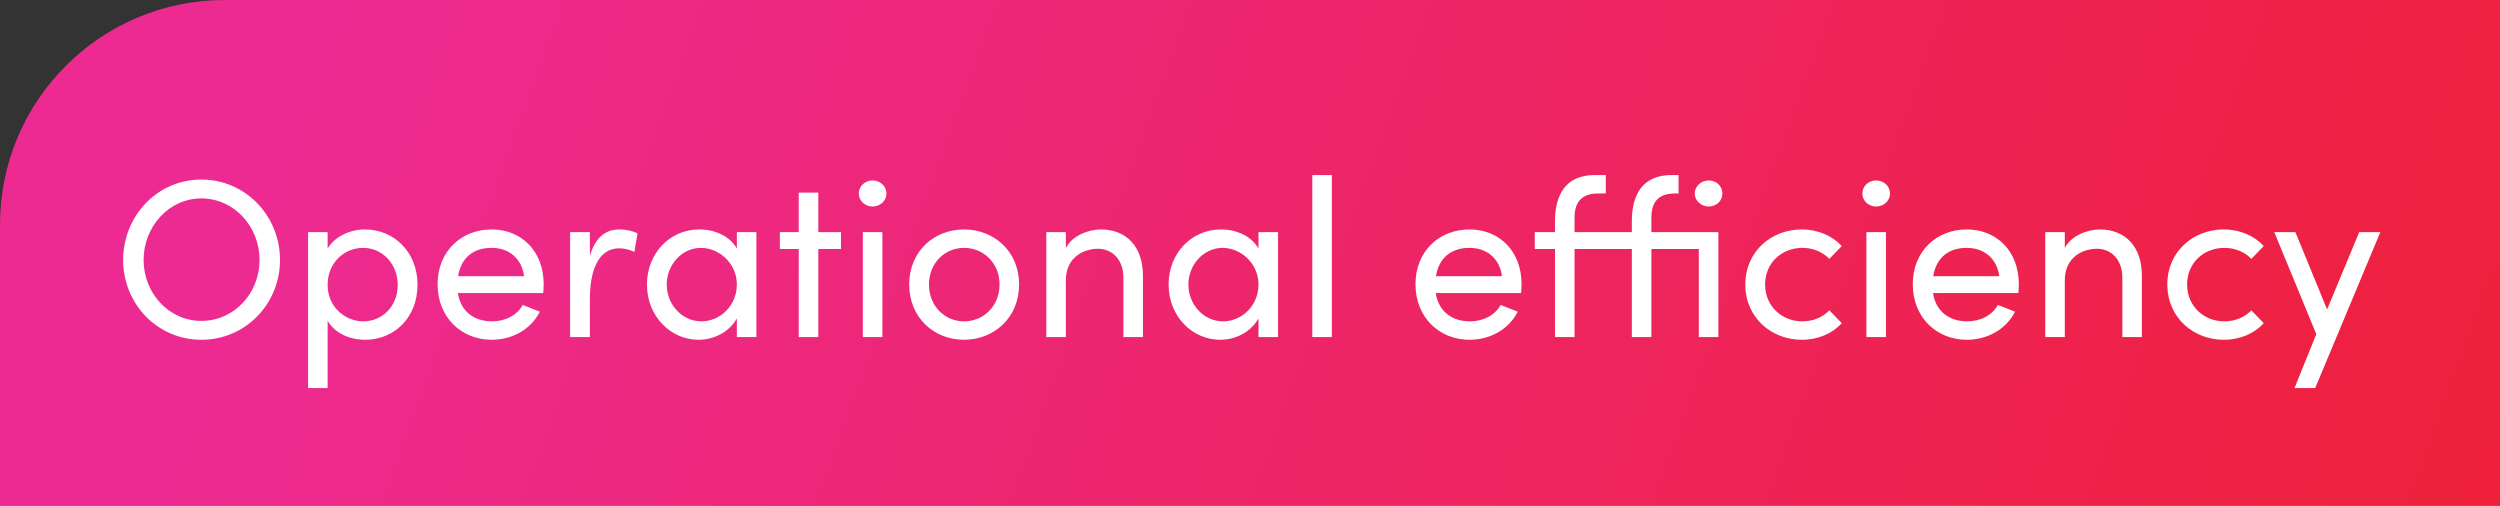
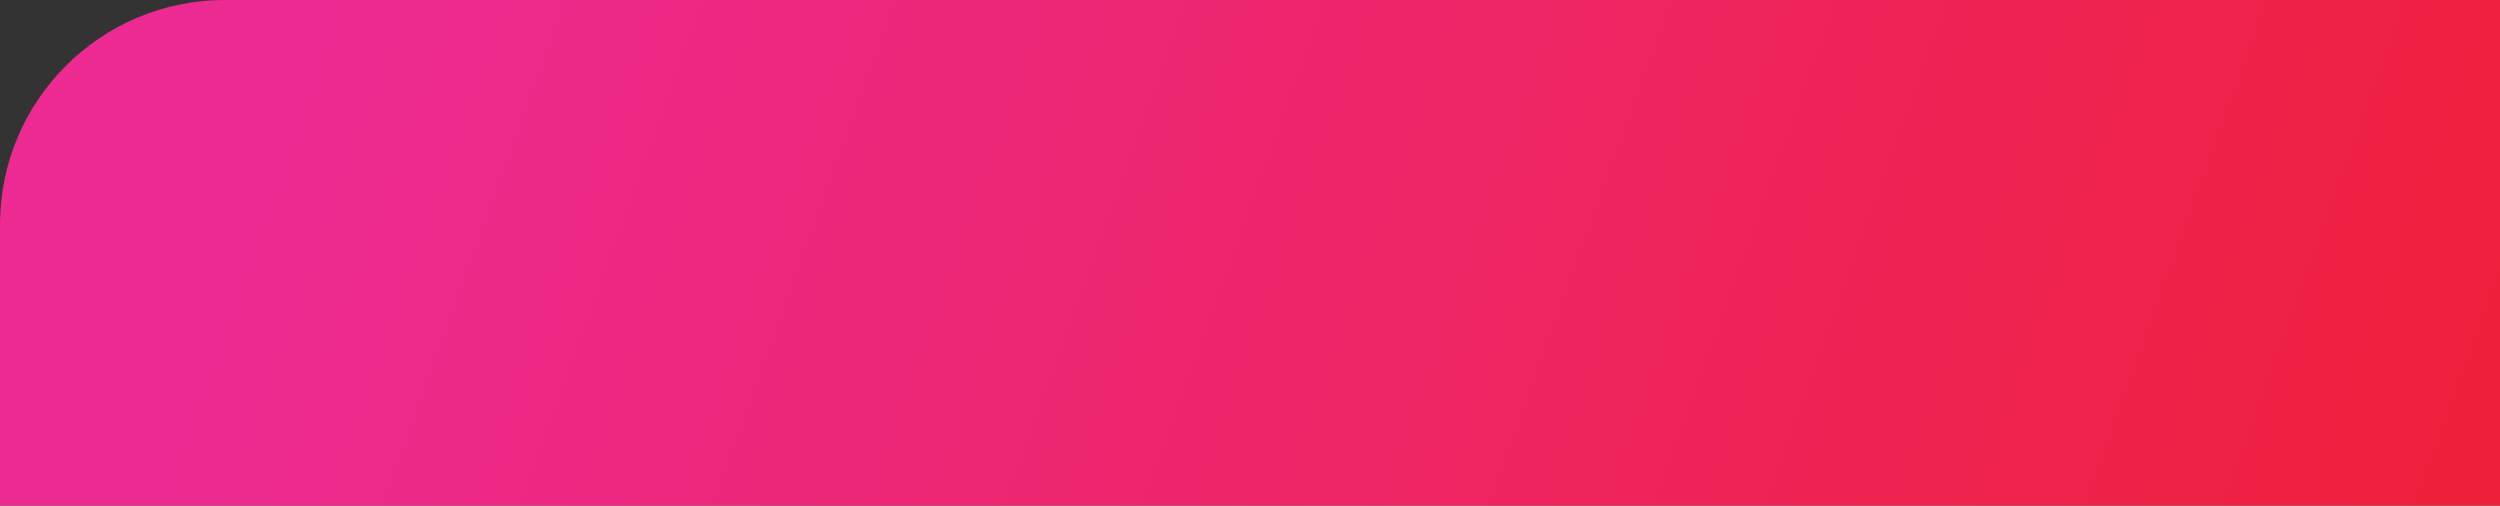
<svg xmlns="http://www.w3.org/2000/svg" width="445" height="90" viewBox="0 0 445 90" fill="none">
  <rect x="0" y="0" width="445" height="90" fill="#333333" stroke="none" />
  <path d="M0 40C0 17.909 17.909 0 40 0H445V90H0V40Z" fill="url(#paint0_linear_1823_1586)" />
-   <path d="M35.84 60.48C28 60.48 21.92 54.08 21.92 46.28C21.92 38.44 28 31.96 35.84 31.96C43.72 31.96 49.84 38.44 49.84 46.28C49.84 54.08 43.72 60.48 35.84 60.48ZM35.84 57.12C41.72 57.12 46.2 52.16 46.2 46.28C46.2 40.36 41.72 35.32 35.84 35.32C30.04 35.32 25.56 40.36 25.56 46.28C25.56 52.16 30.04 57.12 35.84 57.12ZM64.957 40.84C70.077 40.84 74.317 44.8 74.317 50.68C74.317 56.6 70.117 60.48 64.997 60.48C62.197 60.48 59.557 59.28 58.317 57.08V69.08H54.837V41.32H58.317V44.24C59.557 42.12 62.277 40.84 64.957 40.84ZM64.637 57.2C68.077 57.2 70.797 54.48 70.797 50.72C70.797 47 68.077 44.12 64.637 44.12C61.317 44.12 58.317 46.72 58.317 50.72C58.317 54.76 61.597 57.2 64.637 57.2ZM96.773 50.6C96.773 51.12 96.733 51.64 96.693 52.16H81.493C82.013 55.48 84.413 57.2 87.613 57.2C89.893 57.2 92.013 56.16 93.053 54.28L96.093 55.48C94.453 58.72 91.093 60.48 87.493 60.48C82.173 60.48 77.893 56.52 77.893 50.6C77.893 44.68 82.173 40.84 87.493 40.84C92.813 40.84 96.773 44.68 96.773 50.6ZM81.533 49.16H93.293C92.853 45.96 90.573 44.12 87.493 44.12C84.333 44.12 82.093 45.8 81.533 49.16ZM110.238 40.84C111.558 40.84 112.918 41.2 113.478 41.56L112.918 44.84C111.918 44.36 110.918 44.2 110.197 44.2C106.478 44.2 104.998 48.24 104.998 53.16V60H101.478V41.32H104.998V45.56C105.958 42.28 107.758 40.84 110.238 40.84ZM131.159 41.32H134.639V60H131.159V56.68C129.919 58.92 127.319 60.48 124.319 60.48C119.439 60.48 115.159 56.36 115.159 50.64C115.159 45.12 119.199 40.84 124.479 40.84C127.279 40.84 129.919 42.04 131.159 44.24V41.32ZM124.839 57.2C128.159 57.2 131.159 54.44 131.159 50.64C131.159 46.8 127.919 44.12 124.759 44.12C121.399 44.12 118.679 47.12 118.679 50.64C118.679 54.2 121.399 57.2 124.839 57.2ZM149.695 41.32V44.32H145.655V60H142.175V44.32H138.815V41.32H142.175V34.28H145.655V41.32H149.695ZM155.307 36.76C153.987 36.76 152.867 35.76 152.867 34.44C152.867 33.12 153.987 32.12 155.307 32.12C156.667 32.12 157.787 33.12 157.787 34.44C157.787 35.76 156.667 36.76 155.307 36.76ZM153.587 60V41.32H157.067V60H153.587ZM171.598 60.48C166.278 60.48 161.838 56.56 161.838 50.64C161.838 44.72 166.278 40.84 171.598 40.84C176.918 40.84 181.398 44.72 181.398 50.64C181.398 56.56 176.918 60.48 171.598 60.48ZM171.598 57.2C175.038 57.2 177.918 54.52 177.918 50.64C177.918 46.8 175.038 44.12 171.598 44.12C168.198 44.12 165.358 46.8 165.358 50.64C165.358 54.52 168.198 57.2 171.598 57.2ZM195.923 40.84C200.563 40.84 203.483 43.96 203.443 49.2V60H199.963V49.4C199.963 46.28 198.043 44.28 195.443 44.28C192.843 44.28 189.723 45.84 189.723 49.88V60H186.243V41.32H189.723V44.16C190.843 41.88 193.883 40.84 195.923 40.84ZM224.011 41.32H227.491V60H224.011V56.68C222.771 58.92 220.171 60.48 217.171 60.48C212.291 60.48 208.011 56.36 208.011 50.64C208.011 45.12 212.051 40.84 217.331 40.84C220.131 40.84 222.771 42.04 224.011 44.24V41.32ZM217.691 57.2C221.011 57.2 224.011 54.44 224.011 50.64C224.011 46.8 220.771 44.12 217.611 44.12C214.251 44.12 211.531 47.12 211.531 50.64C211.531 54.2 214.251 57.2 217.691 57.2ZM233.587 60V31.16H237.067V60H233.587ZM270.835 50.6C270.835 51.12 270.795 51.64 270.755 52.16H255.555C256.075 55.48 258.475 57.2 261.675 57.2C263.955 57.2 266.075 56.16 267.115 54.28L270.155 55.48C268.515 58.72 265.155 60.48 261.555 60.48C256.235 60.48 251.955 56.52 251.955 50.6C251.955 44.68 256.235 40.84 261.555 40.84C266.875 40.84 270.835 44.68 270.835 50.6ZM255.595 49.16H267.355C266.915 45.96 264.635 44.12 261.555 44.12C258.395 44.12 256.155 45.8 255.595 49.16ZM305.867 41.32V60H302.387V44.32H293.947V60H290.467V44.32H280.267V60H276.787V44.32H273.187V41.32H276.787V39.4C276.787 34.52 278.827 31.16 283.827 31.16H285.827V34.44H284.427C281.107 34.44 280.227 36.48 280.267 38.92V41.32H290.467V39.4C290.467 34.52 292.467 31.16 297.507 31.16H298.787V34.44H298.107C294.747 34.44 293.907 36.48 293.947 38.92V41.32H305.867ZM304.147 32.12C305.507 32.12 306.587 33.12 306.587 34.44C306.587 35.76 305.507 36.76 304.147 36.76C302.827 36.76 301.667 35.76 301.667 34.44C301.667 33.12 302.827 32.12 304.147 32.12ZM320.706 60.48C315.346 60.48 310.666 56.56 310.666 50.64C310.666 44.72 315.346 40.84 320.706 40.84C323.626 40.84 326.186 42 327.826 43.8L325.626 46.08C324.466 44.88 322.786 44.12 320.826 44.12C317.146 44.12 314.186 46.8 314.186 50.64C314.186 54.48 317.146 57.2 320.826 57.2C322.786 57.2 324.466 56.44 325.626 55.24L327.826 57.52C326.186 59.36 323.626 60.48 320.706 60.48ZM333.94 36.76C332.62 36.76 331.5 35.76 331.5 34.44C331.5 33.12 332.62 32.12 333.94 32.12C335.3 32.12 336.42 33.12 336.42 34.44C336.42 35.76 335.3 36.76 333.94 36.76ZM332.22 60V41.32H335.7V60H332.22ZM359.351 50.6C359.351 51.12 359.311 51.64 359.271 52.16H344.071C344.591 55.48 346.991 57.2 350.191 57.2C352.471 57.2 354.591 56.16 355.631 54.28L358.671 55.48C357.031 58.72 353.671 60.48 350.071 60.48C344.751 60.48 340.471 56.52 340.471 50.6C340.471 44.68 344.751 40.84 350.071 40.84C355.391 40.84 359.351 44.68 359.351 50.6ZM344.111 49.16H355.871C355.431 45.96 353.151 44.12 350.071 44.12C346.911 44.12 344.671 45.8 344.111 49.16ZM373.736 40.84C378.376 40.84 381.296 43.96 381.256 49.2V60H377.776V49.4C377.776 46.28 375.856 44.28 373.256 44.28C370.656 44.28 367.536 45.84 367.536 49.88V60H364.056V41.32H367.536V44.16C368.656 41.88 371.696 40.84 373.736 40.84ZM395.823 60.48C390.463 60.48 385.783 56.56 385.783 50.64C385.783 44.72 390.463 40.84 395.823 40.84C398.743 40.84 401.303 42 402.943 43.8L400.743 46.08C399.583 44.88 397.903 44.12 395.943 44.12C392.263 44.12 389.303 46.8 389.303 50.64C389.303 54.48 392.263 57.2 395.943 57.2C397.903 57.2 399.583 56.44 400.743 55.24L402.943 57.52C401.303 59.36 398.743 60.48 395.823 60.48ZM419.941 41.32H423.701L412.101 69.08H408.421L412.301 59.48L404.821 41.32H408.581L414.221 55.08L419.941 41.32Z" fill="white" />
  <defs>
    <linearGradient id="paint0_linear_1823_1586" x1="57.892" y1="6.04" x2="440.572" y2="144.475" gradientUnits="userSpaceOnUse">
      <stop stop-color="#ED2A91" />
      <stop offset="1" stop-color="#EE2037" />
    </linearGradient>
  </defs>
</svg>